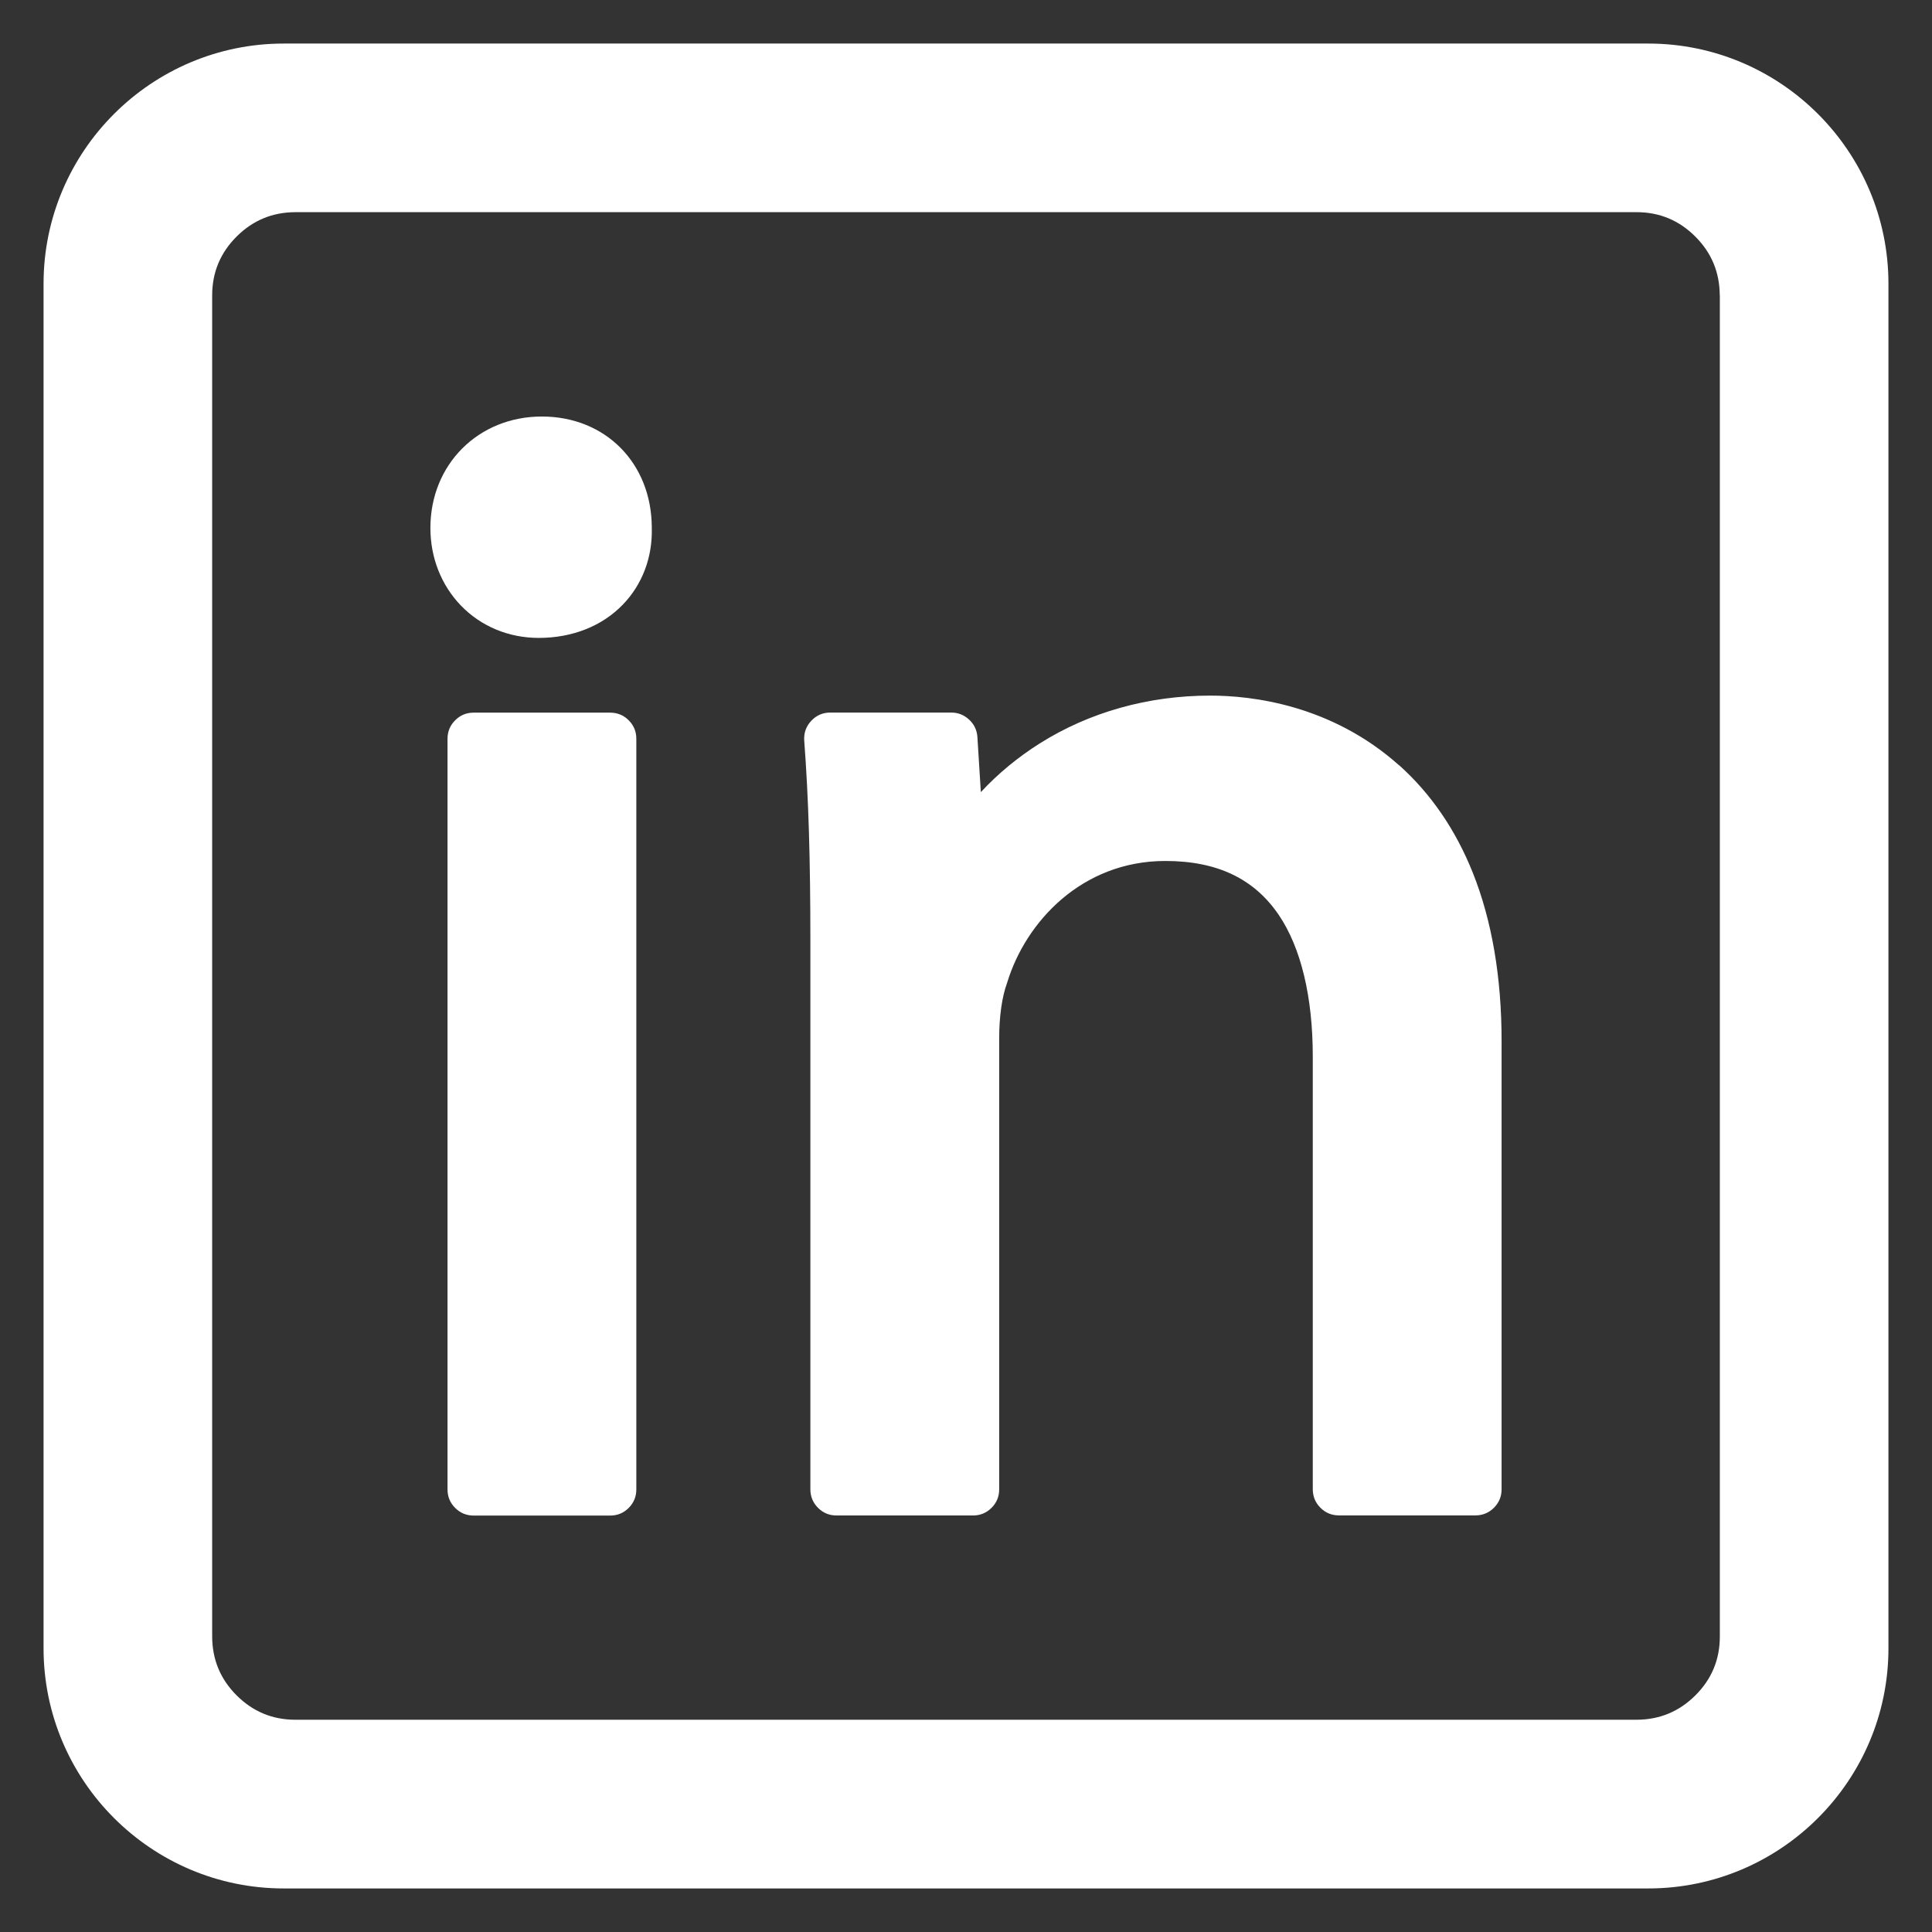
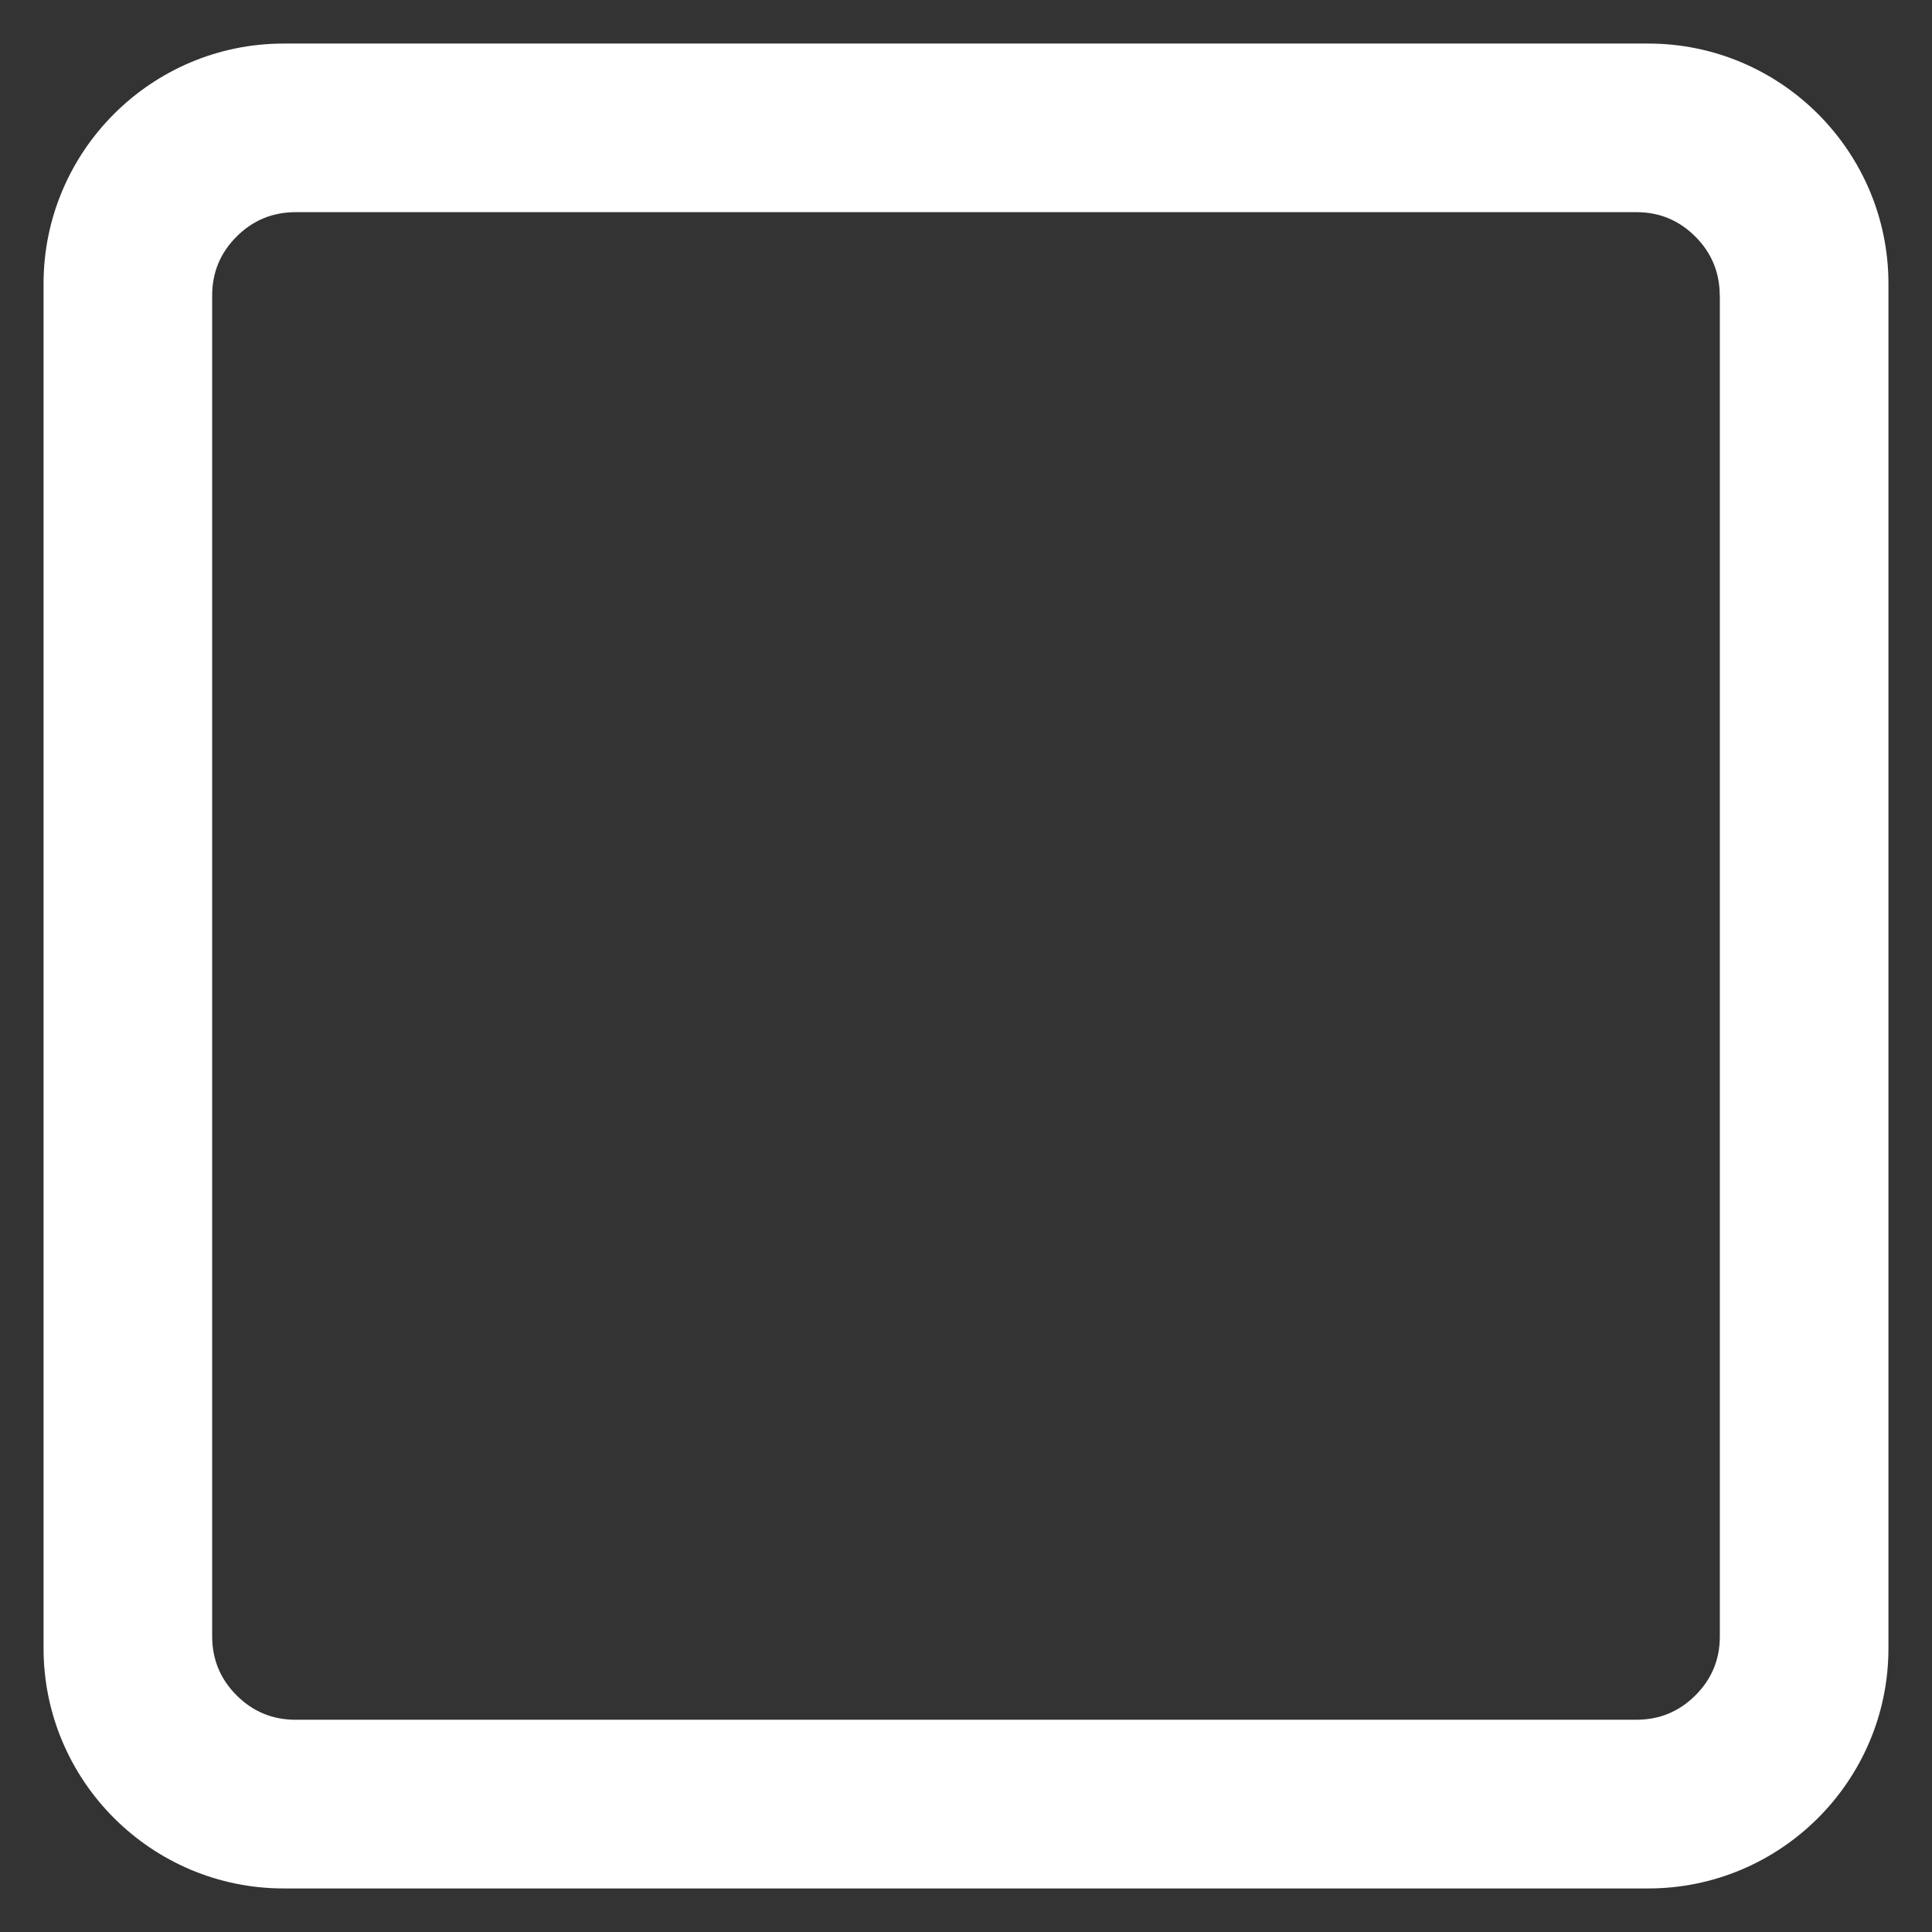
<svg xmlns="http://www.w3.org/2000/svg" id="Ebene_1" data-name="Ebene 1" width="22" height="22" viewBox="0 0 22 22">
  <rect x="0" y="0" width="22" height="22" fill="#333333" stroke="none" />
  <defs>
    <style>
      .cls-1 {
        fill: none;
      }

      .cls-2 {
        fill: #fff;
      }

      .cls-3 {
        clip-path: url(#clippath);
      }
    </style>
    <clipPath id="clippath">
      <rect class="cls-1" x=".496" y=".496" width="21.008" height="21.008" />
    </clipPath>
  </defs>
  <g class="cls-3">
-     <path class="cls-2" d="M5.394,8.115h1.554c.082,0,.153.029.211.087.058.058.087.128.087.211v8.547c0,.082-.029.153-.087.211-.058.058-.128.087-.211.087h-1.554c-.082,0-.153-.029-.211-.087-.058-.058-.087-.128-.087-.211v-8.547c0-.082.029-.153.087-.211.058-.058.128-.087.211-.087Z" />
-     <path class="cls-2" d="M7.422,6.007c-.002-.733-.528-1.264-1.252-1.264s-1.269.546-1.269,1.269c0,.337.123.65.346.882.229.238.545.37.888.37.381,0,.721-.134.957-.379.222-.229.339-.539.33-.872,0-.002,0-.003,0-.005Z" />
-     <path class="cls-2" d="M15.933,8.716c-.774-.692-1.68-.795-2.152-.795-.705,0-1.376.188-1.942.545-.247.156-.471.34-.67.554l-.039-.626c-.005-.079-.036-.145-.094-.199s-.126-.081-.204-.081h-1.377c-.087,0-.159.032-.218.095-.059.064-.085.139-.079.225.049.652.07,1.337.07,2.291v6.234c0,.082.029.153.087.211.058.058.128.087.211.087h1.554c.082,0,.153-.029.211-.087.058-.058.087-.128.087-.211v-5.139c0-.242.032-.468.088-.622.002-.005.003-.01.005-.015.21-.685.848-1.379,1.799-1.379.589,0,1.011.201,1.292.615.253.374.387.932.387,1.612v4.927c0,.082.029.153.087.211.058.058.128.087.211.087h1.554c.082,0,.153-.029.211-.087.058-.058.087-.128.087-.211v-5.103c0-.727-.11-1.371-.327-1.915-.195-.489-.477-.901-.838-1.225Z" />
    <path class="cls-2" d="M19.584,3.363v15.273c0,.261-.093.485-.278.669-.185.185-.408.277-.669.278H3.363c-.261,0-.484-.093-.669-.278-.185-.185-.277-.408-.278-.669V3.363c0-.261.093-.484.278-.669.185-.185.408-.277.669-.278h15.273c.261,0,.484.093.669.278.185.185.277.408.278.669ZM18.769.496H3.231C1.723.496.496,1.723.496,3.231v15.538c0,1.508,1.227,2.735,2.735,2.735h15.538c1.508,0,2.735-1.227,2.735-2.735V3.231c0-1.508-1.227-2.735-2.735-2.735Z" />
  </g>
</svg>